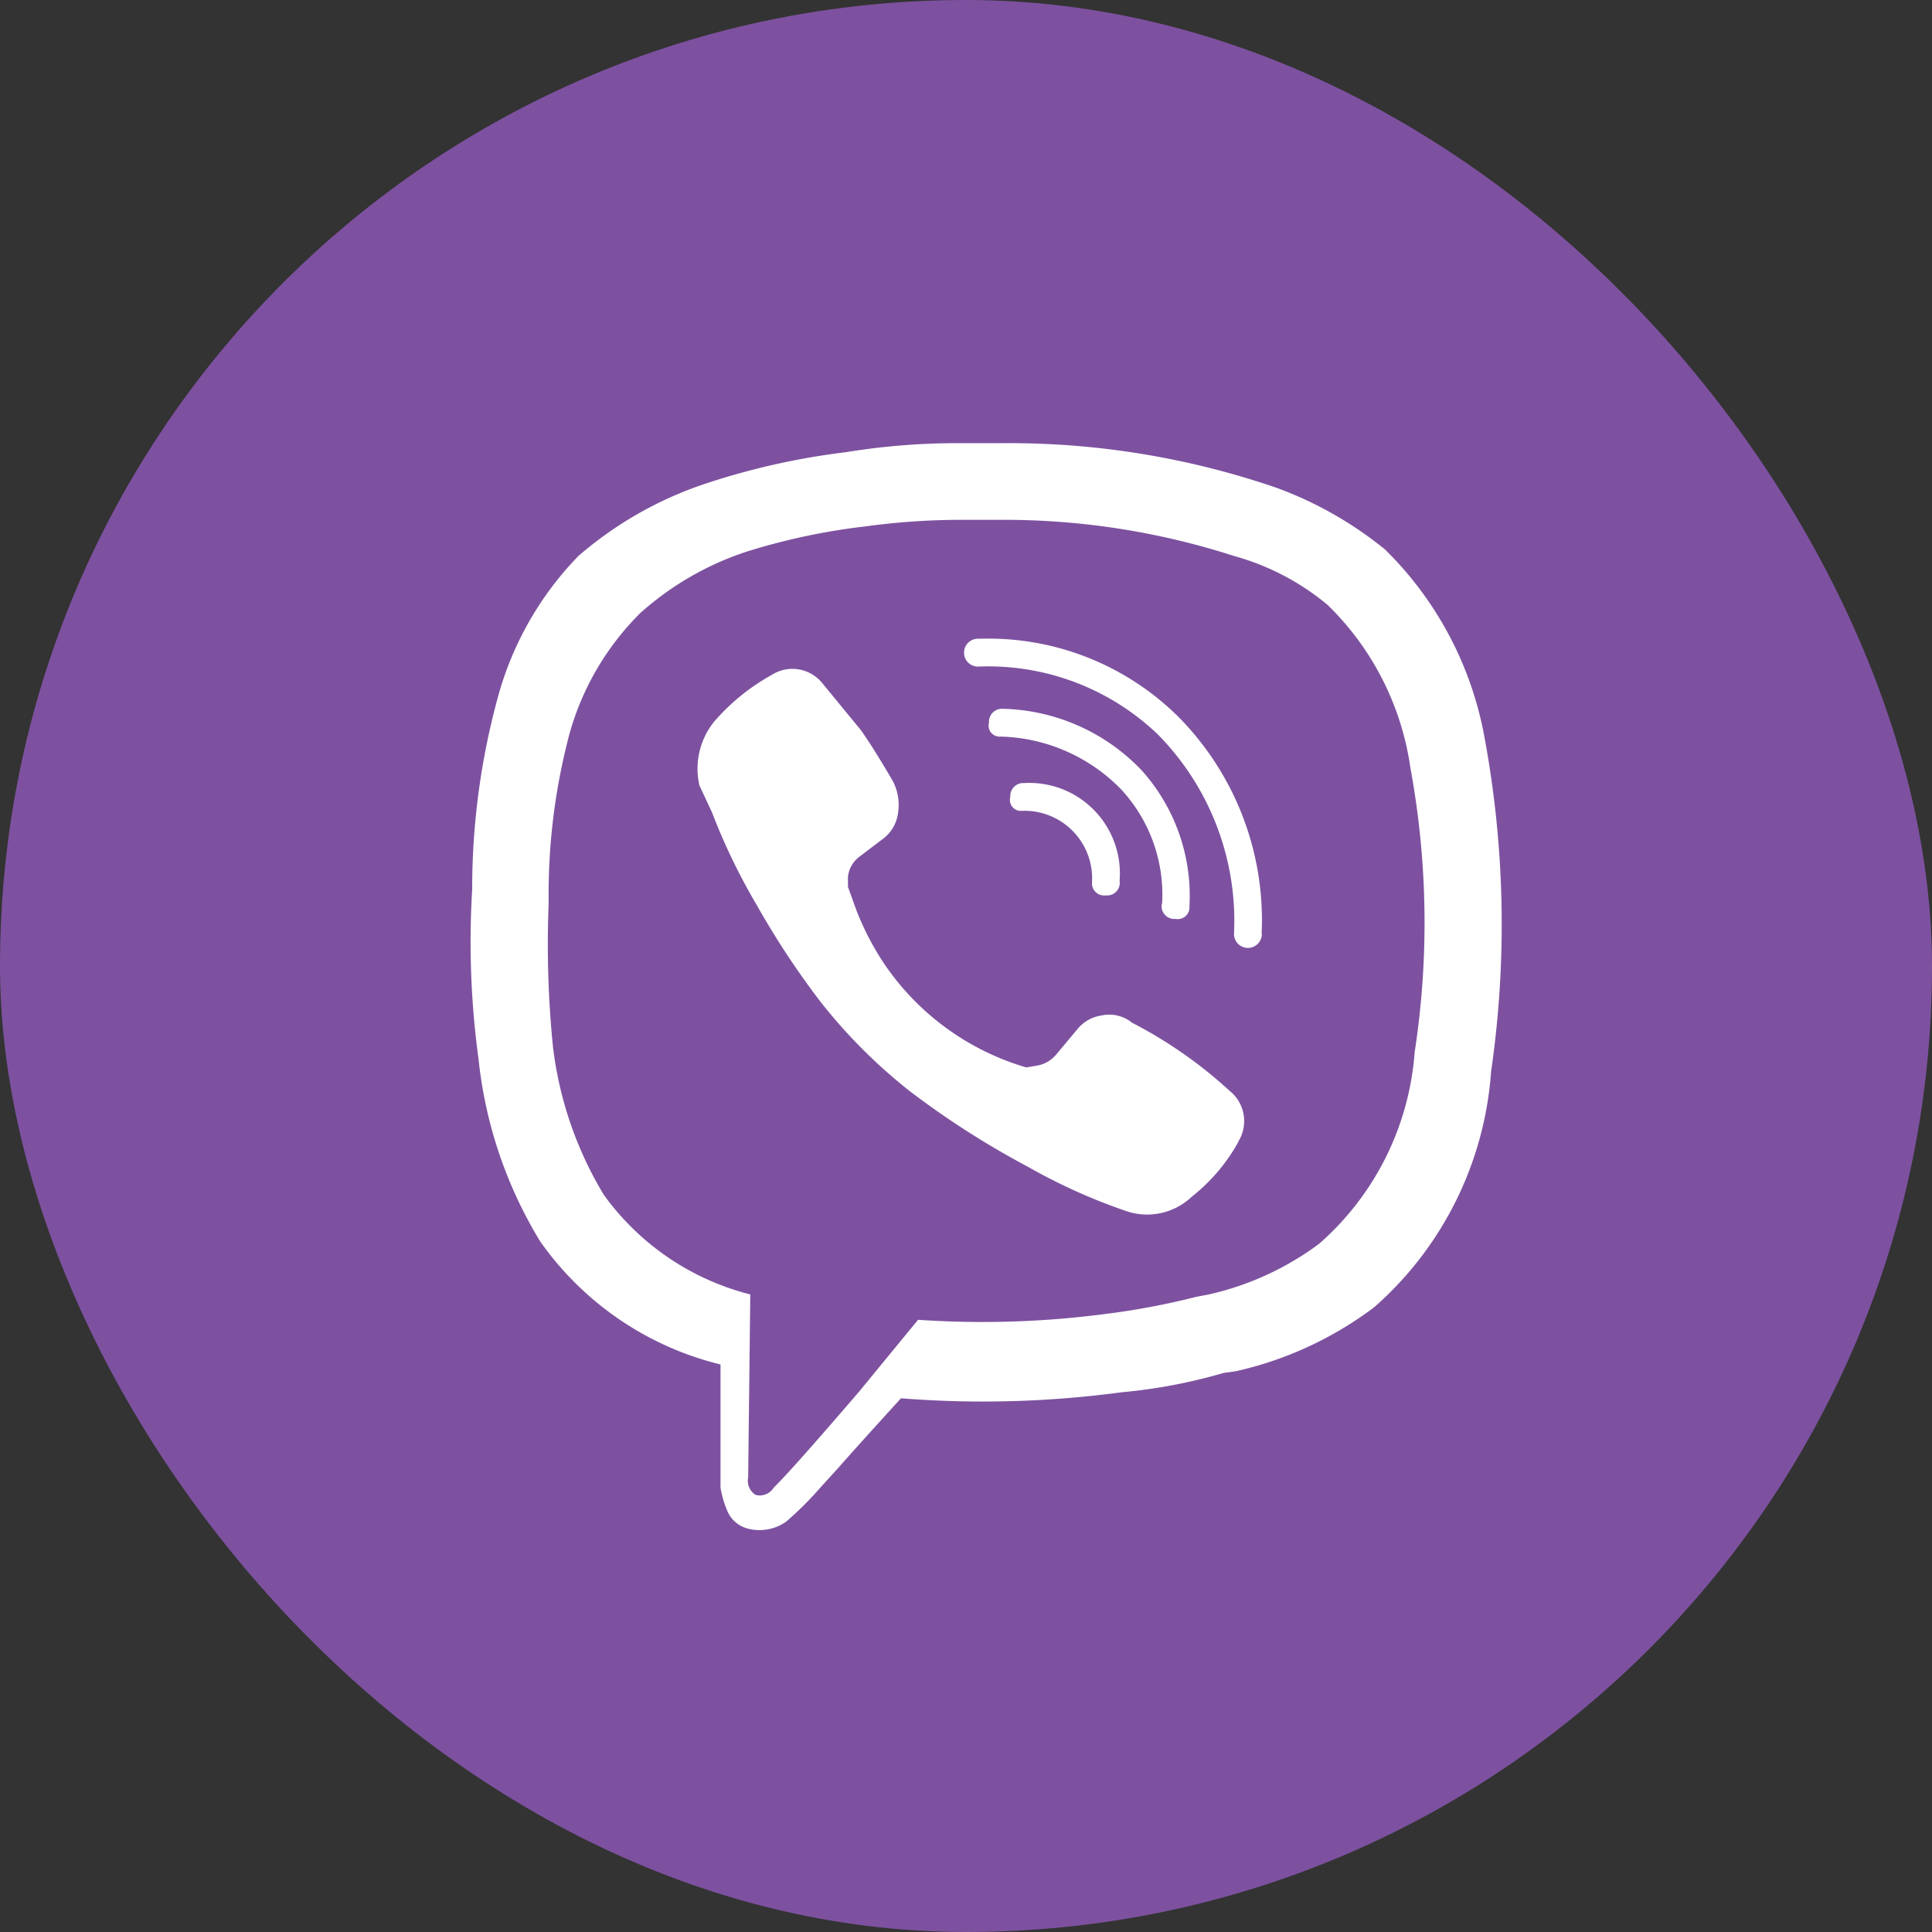
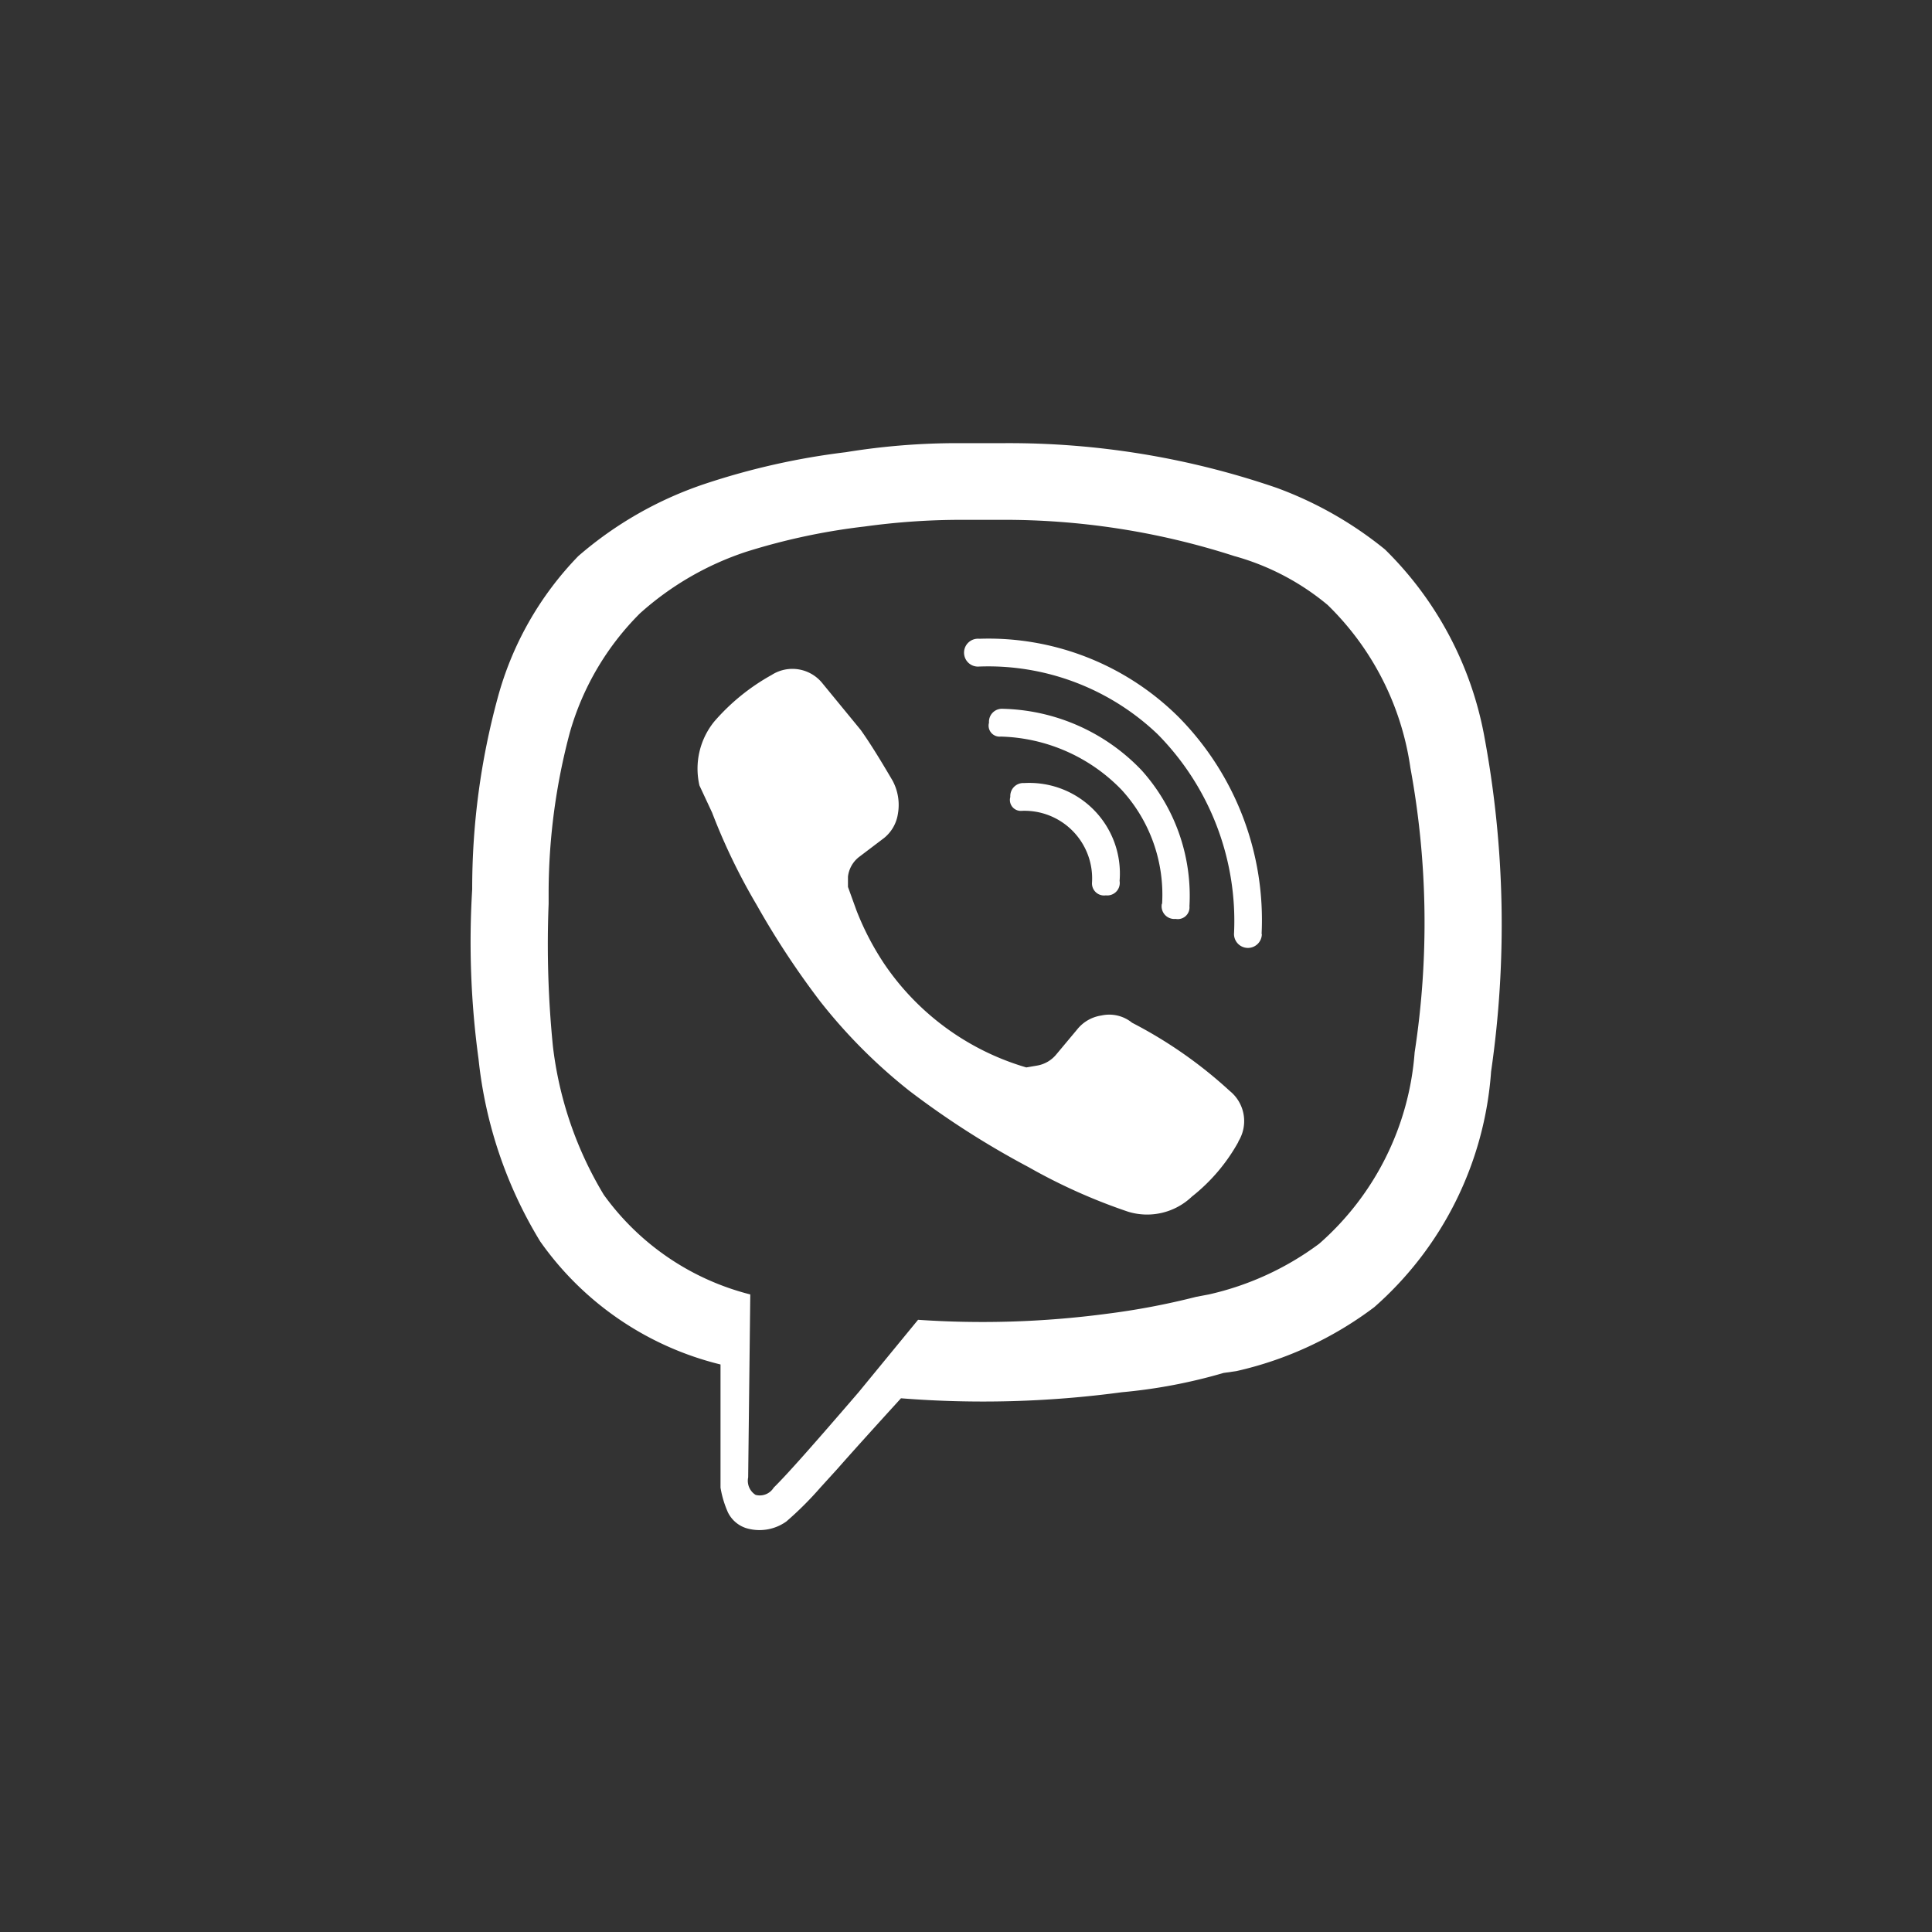
<svg xmlns="http://www.w3.org/2000/svg" id="Viber" width="32" height="32" viewBox="0 0 32 32">
  <rect x="0" y="0" width="32" height="32" fill="#333333" stroke="none" />
  <defs>
    <style>
      .cls-1 {
        fill: #7d51a0;
      }

      .cls-2 {
        fill: #fff;
        fill-rule: evenodd;
      }
    </style>
  </defs>
-   <rect id="подложка" class="cls-1" width="32" height="32" rx="16" ry="16" />
  <path id="_" data-name="" class="cls-2" d="M463.939,3985.1a5.814,5.814,0,0,1,1.652,3.13,16.976,16.976,0,0,1,.106,5.52,5.731,5.731,0,0,1-1.934,3.9,5.969,5.969,0,0,1-2.285,1.06l-0.211.03a8.838,8.838,0,0,1-1.687.32,17.214,17.214,0,0,1-3.657.1q-0.738.81-1.054,1.17l-0.282.31a5.588,5.588,0,0,1-.562.56,0.764,0.764,0,0,1-.668.11,0.51,0.51,0,0,1-.3-0.26,1.685,1.685,0,0,1-.123-0.41v-2.04a5.145,5.145,0,0,1-2.988-2.04,7.244,7.244,0,0,1-1.02-3.02,14.34,14.34,0,0,1-.105-2.81,12.017,12.017,0,0,1,.422-3.17,5.385,5.385,0,0,1,1.336-2.35,6.2,6.2,0,0,1,2.109-1.2,11.927,11.927,0,0,1,2.32-.52,11.5,11.5,0,0,1,1.864-.15h0.773a13.631,13.631,0,0,1,4.5.74A6.251,6.251,0,0,1,463.939,3985.1Zm0.492,8.33a14.145,14.145,0,0,0-.07-4.71,4.688,4.688,0,0,0-1.371-2.7,4.132,4.132,0,0,0-1.547-.81,12.39,12.39,0,0,0-3.867-.6h-0.668a11.737,11.737,0,0,0-1.582.11,10.625,10.625,0,0,0-1.969.42,4.954,4.954,0,0,0-1.758,1.02,4.542,4.542,0,0,0-1.16,1.97,10.34,10.34,0,0,0-.352,2.63v0.21a16.96,16.96,0,0,0,.071,2.36,6.146,6.146,0,0,0,.843,2.46,4.286,4.286,0,0,0,2.426,1.65h0l-0.035,3.03a0.276,0.276,0,0,0,.123.29,0.271,0.271,0,0,0,.3-0.12c0.234-.23.7-0.76,1.406-1.58l0.985-1.2a15.66,15.66,0,0,0,3.129-.1,12.149,12.149,0,0,0,1.476-.28l0.211-.04a4.834,4.834,0,0,0,1.828-.84A4.674,4.674,0,0,0,464.431,3993.43Zm-4.887-2.84a1.5,1.5,0,0,0-1.581-1.62,0.215,0.215,0,0,0-.229.23,0.181,0.181,0,0,0,.193.23,1.12,1.12,0,0,1,1.16,1.19,0.2,0.2,0,0,0,.229.21A0.207,0.207,0,0,0,459.544,3990.59Zm0.7,0.38a0.21,0.21,0,0,0,.228.25,0.194,0.194,0,0,0,.229-0.21,3.111,3.111,0,0,0-.791-2.25,3.278,3.278,0,0,0-2.3-1.02,0.215,0.215,0,0,0-.229.23,0.182,0.182,0,0,0,.194.23,2.888,2.888,0,0,1,2,.88A2.568,2.568,0,0,1,460.248,3990.97Zm1.652,0.5a4.786,4.786,0,0,0-1.371-3.59,4.466,4.466,0,0,0-3.305-1.3,0.231,0.231,0,1,0,0,.46,4.064,4.064,0,0,1,2.953,1.12,4.4,4.4,0,0,1,1.266,3.31A0.229,0.229,0,0,0,461.9,3991.47Zm-0.387,3.44a0.641,0.641,0,0,0-.14-0.84,7.4,7.4,0,0,0-1.618-1.13,0.6,0.6,0,0,0-.509-0.12,0.63,0.63,0,0,0-.4.23l-0.351.42a0.525,0.525,0,0,1-.317.18l-0.175.03a4.3,4.3,0,0,1-2.356-1.72,4.607,4.607,0,0,1-.457-0.88l-0.141-.39v-0.17a0.484,0.484,0,0,1,.176-0.32l0.422-.32a0.635,0.635,0,0,0,.229-0.4,0.851,0.851,0,0,0-.088-0.55c-0.188-.32-0.364-0.61-0.528-0.84l-0.632-.77a0.637,0.637,0,0,0-.844-0.14h0a3.5,3.5,0,0,0-.949.77,1.238,1.238,0,0,0-.246,1.06l0.21,0.45a10.129,10.129,0,0,0,.739,1.53,13.8,13.8,0,0,0,1.054,1.6,8.877,8.877,0,0,0,1.477,1.48,14.346,14.346,0,0,0,1.969,1.26,9.476,9.476,0,0,0,1.652.74h0a1.074,1.074,0,0,0,1.055-.25A3.007,3.007,0,0,0,461.513,3994.91Z" transform="translate(-441 -3976)" />
</svg>